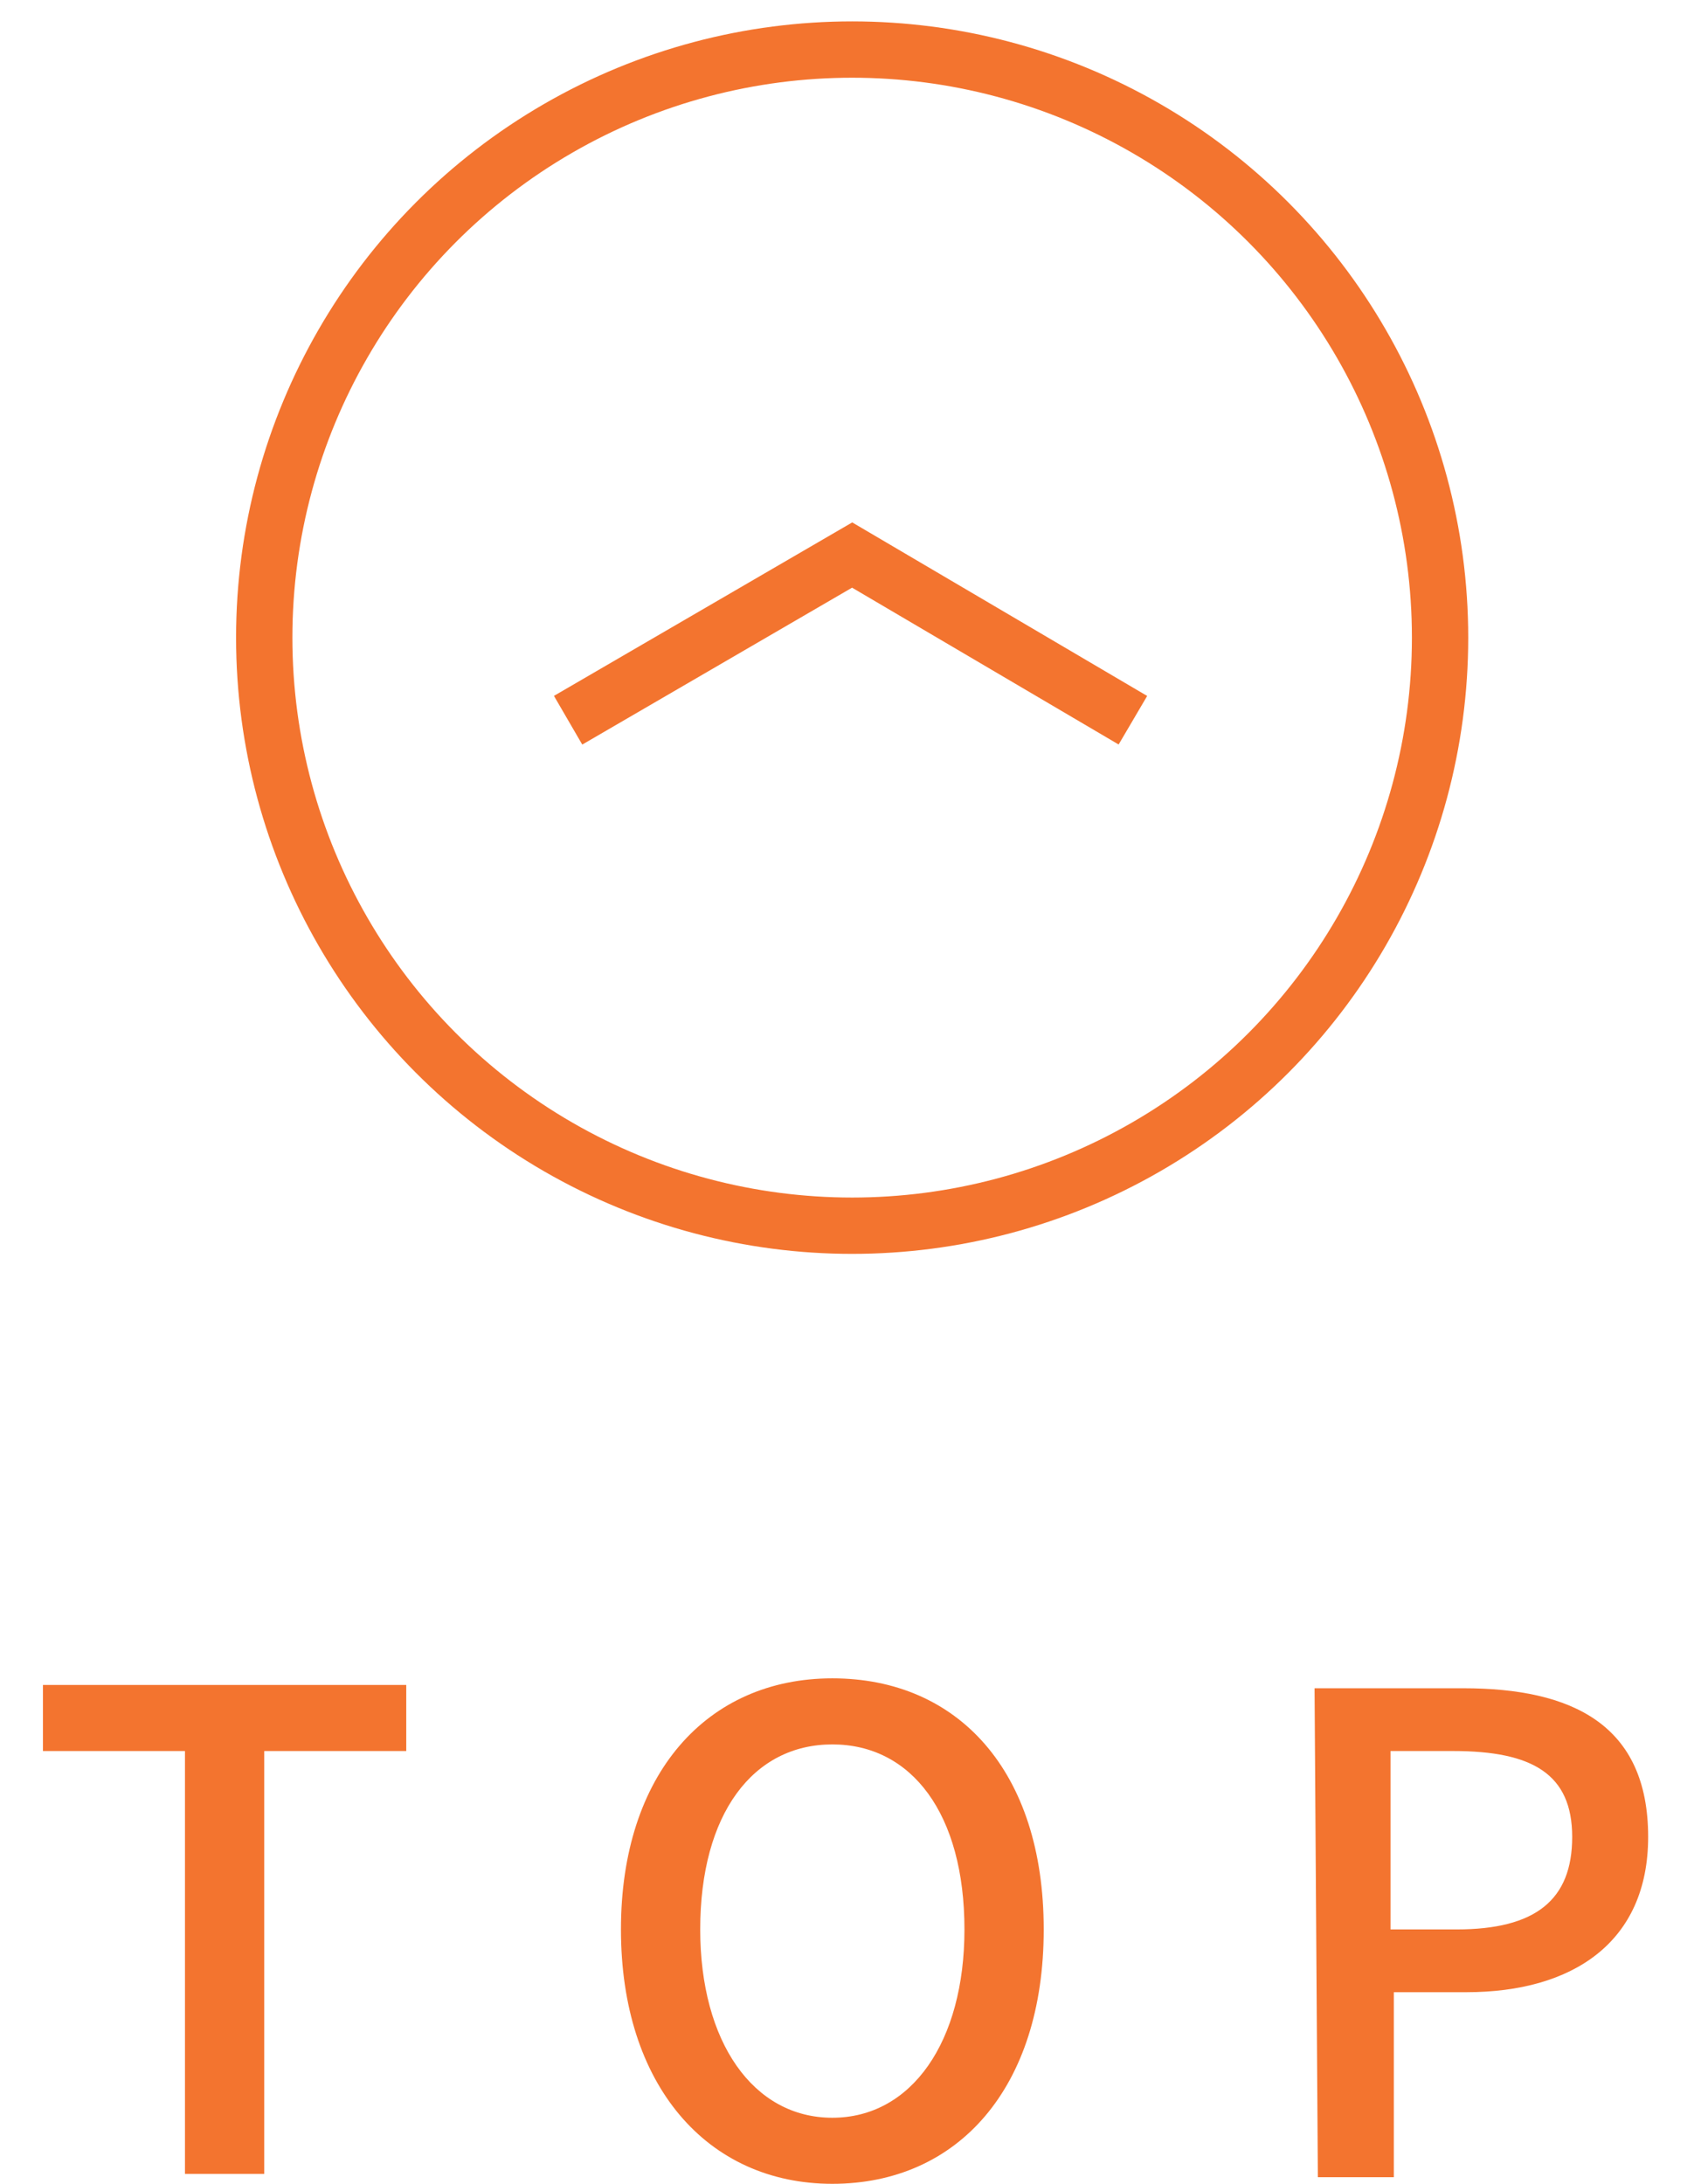
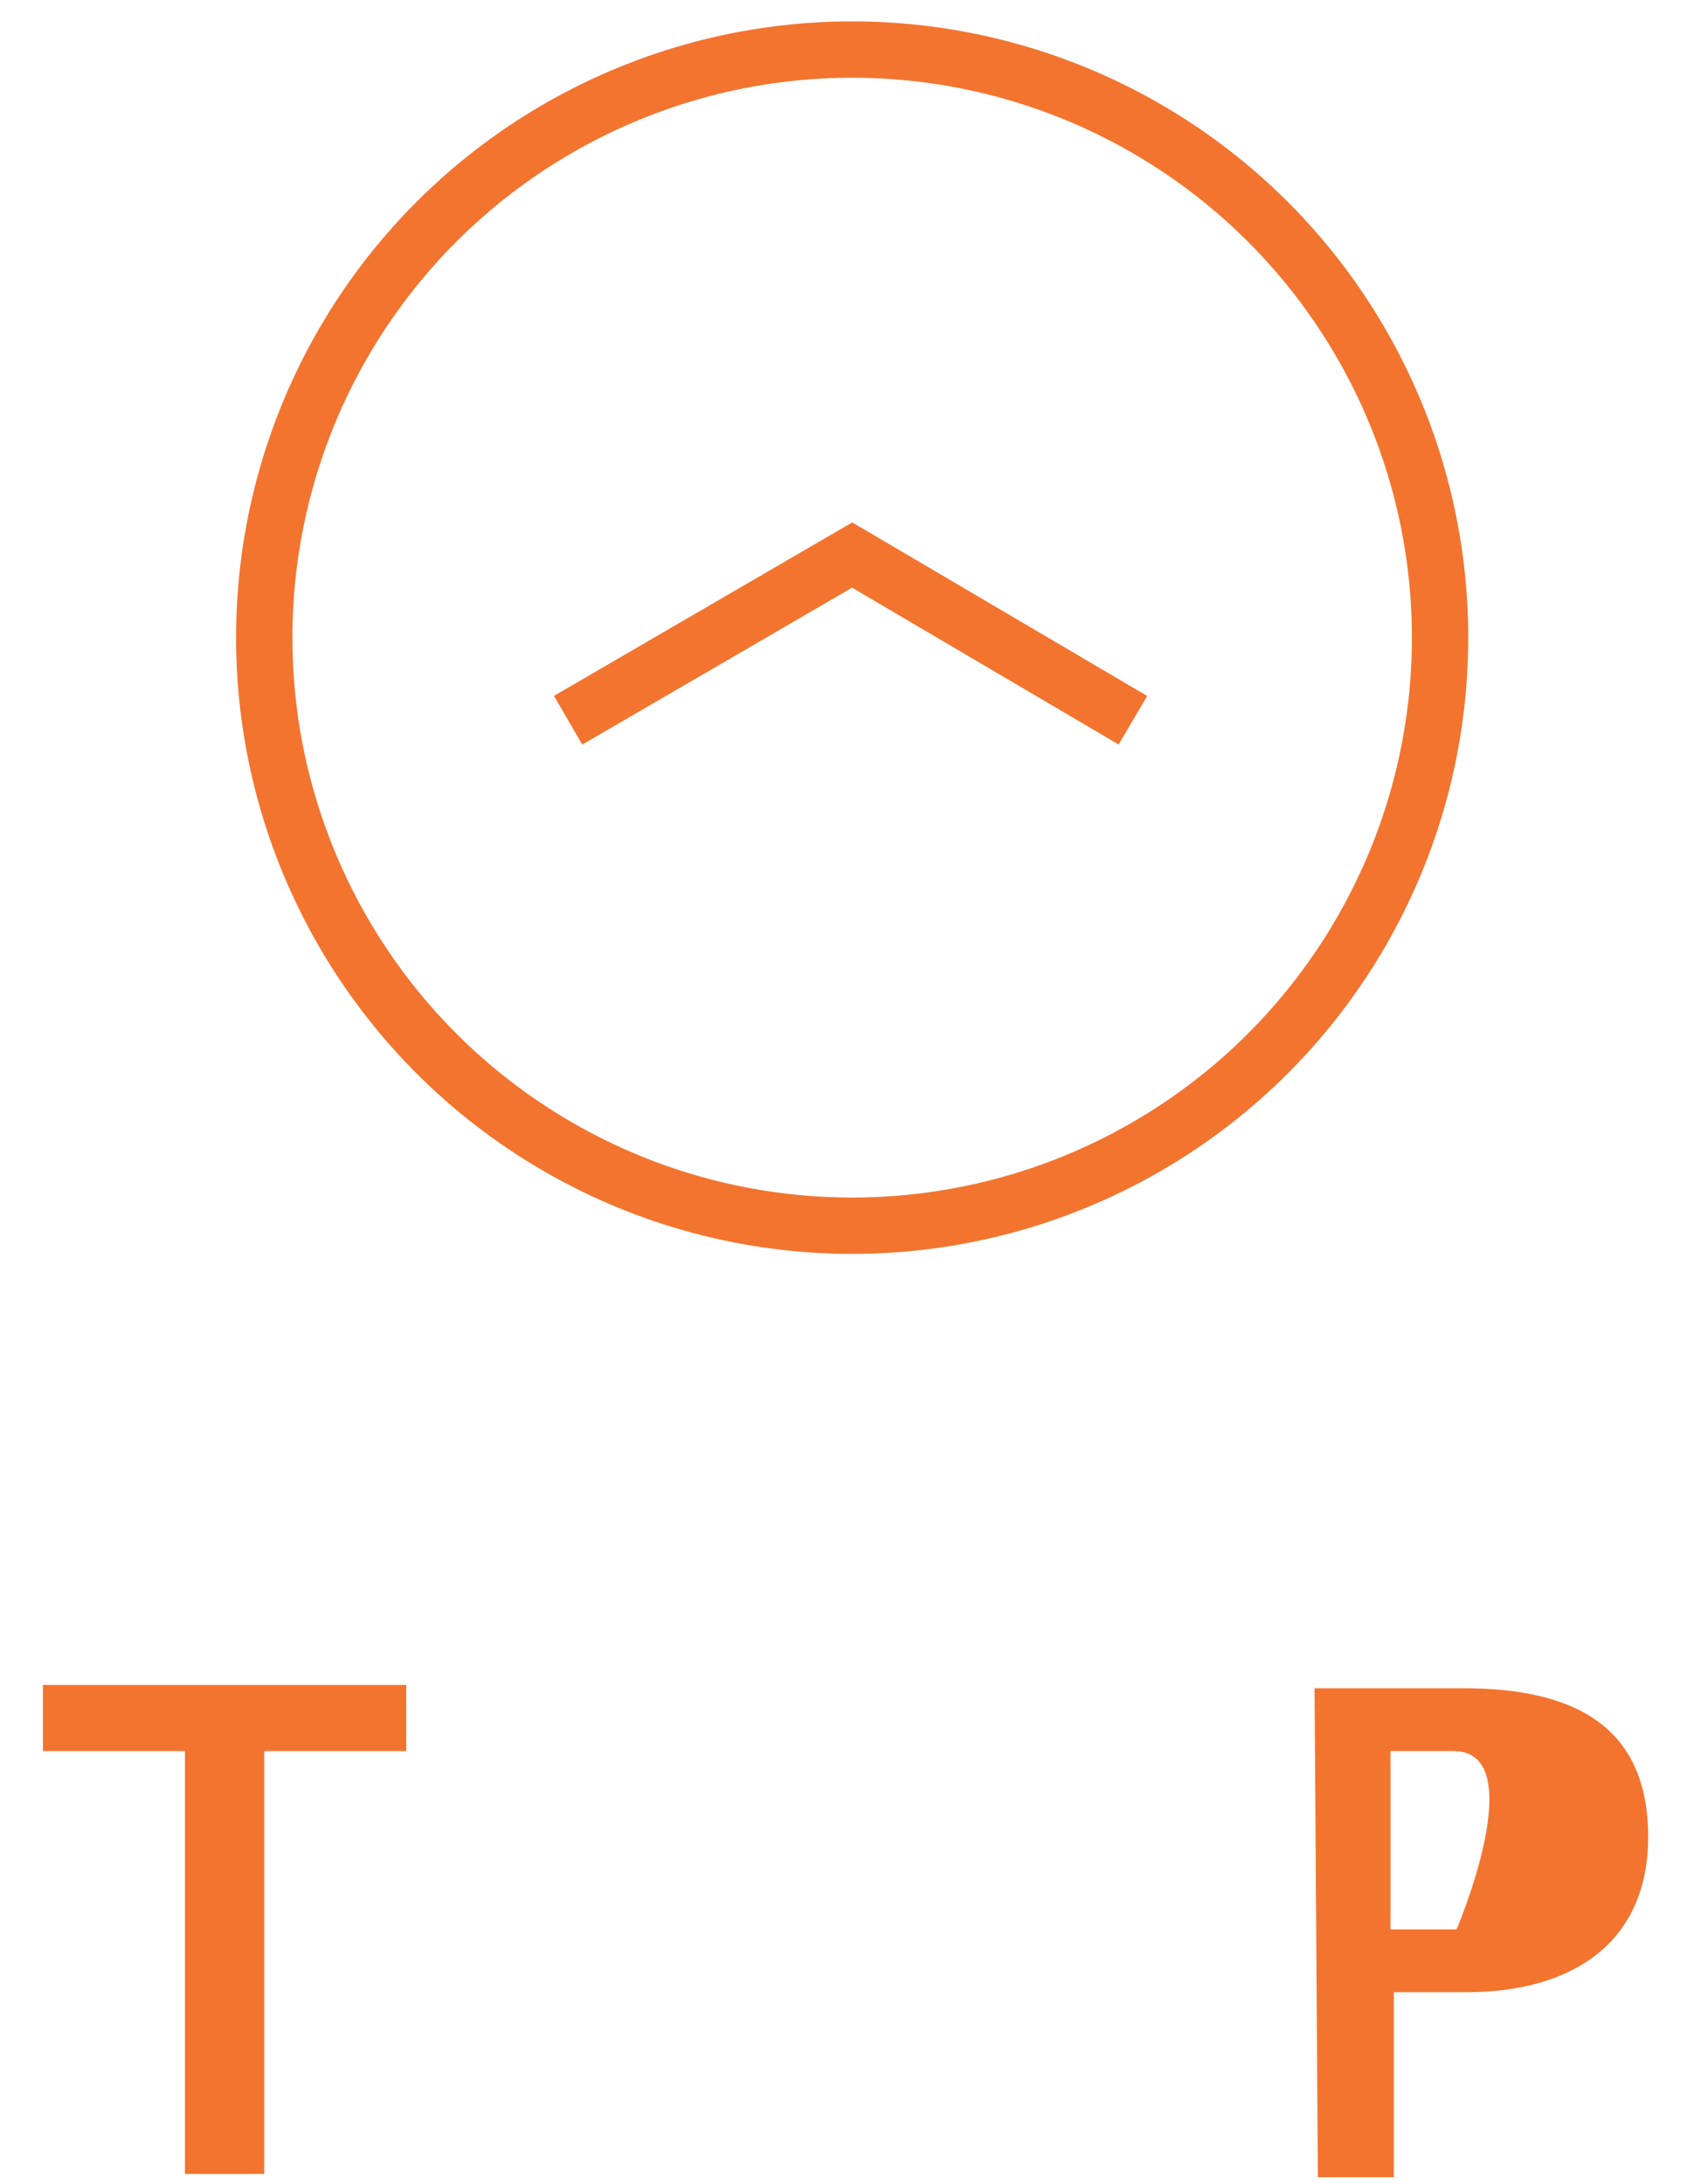
<svg xmlns="http://www.w3.org/2000/svg" version="1.1" id="レイヤー_1" x="0px" y="0px" width="51.5px" height="66.1px" viewBox="0 0 51.5 66.1" style="enable-background:new 0 0 51.5 66.1;" xml:space="preserve">
  <style type="text/css">
	.st0{fill:none;stroke:#F3742F;stroke-width:1.705;stroke-miterlimit:10;}
	.st1{fill:#F3742F;}
</style>
  <g>
    <polyline class="st0" points="34.3,21.8 25.8,16.8 17.2,21.8  " />
  </g>
  <g>
    <path class="st1" d="M5.6,53H1.3v-2h11v2H8v12.8H5.6V53z" />
-     <path class="st1" d="M18.8,58.4c0-4.7,2.6-7.6,6.4-7.6s6.4,2.8,6.4,7.6s-2.6,7.7-6.4,7.7S18.8,63.1,18.8,58.4z M29.2,58.4   c0-3.5-1.6-5.6-4-5.6s-4,2.1-4,5.6c0,3.4,1.6,5.7,4,5.7S29.2,61.8,29.2,58.4z" />
-     <path class="st1" d="M39.8,51.1h4.5c3.3,0,5.6,1.1,5.6,4.5c0,3.2-2.3,4.7-5.5,4.7h-2.2v5.6h-2.3L39.8,51.1L39.8,51.1z M44.1,58.4   c2.4,0,3.5-0.9,3.5-2.8S46.4,53,44,53h-1.9v5.4C42.1,58.4,44.1,58.4,44.1,58.4z" />
+     <path class="st1" d="M39.8,51.1h4.5c3.3,0,5.6,1.1,5.6,4.5c0,3.2-2.3,4.7-5.5,4.7h-2.2v5.6h-2.3L39.8,51.1L39.8,51.1z M44.1,58.4   S46.4,53,44,53h-1.9v5.4C42.1,58.4,44.1,58.4,44.1,58.4z" />
  </g>
  <circle class="st0" cx="25.8" cy="19.3" r="17.8" />
</svg>